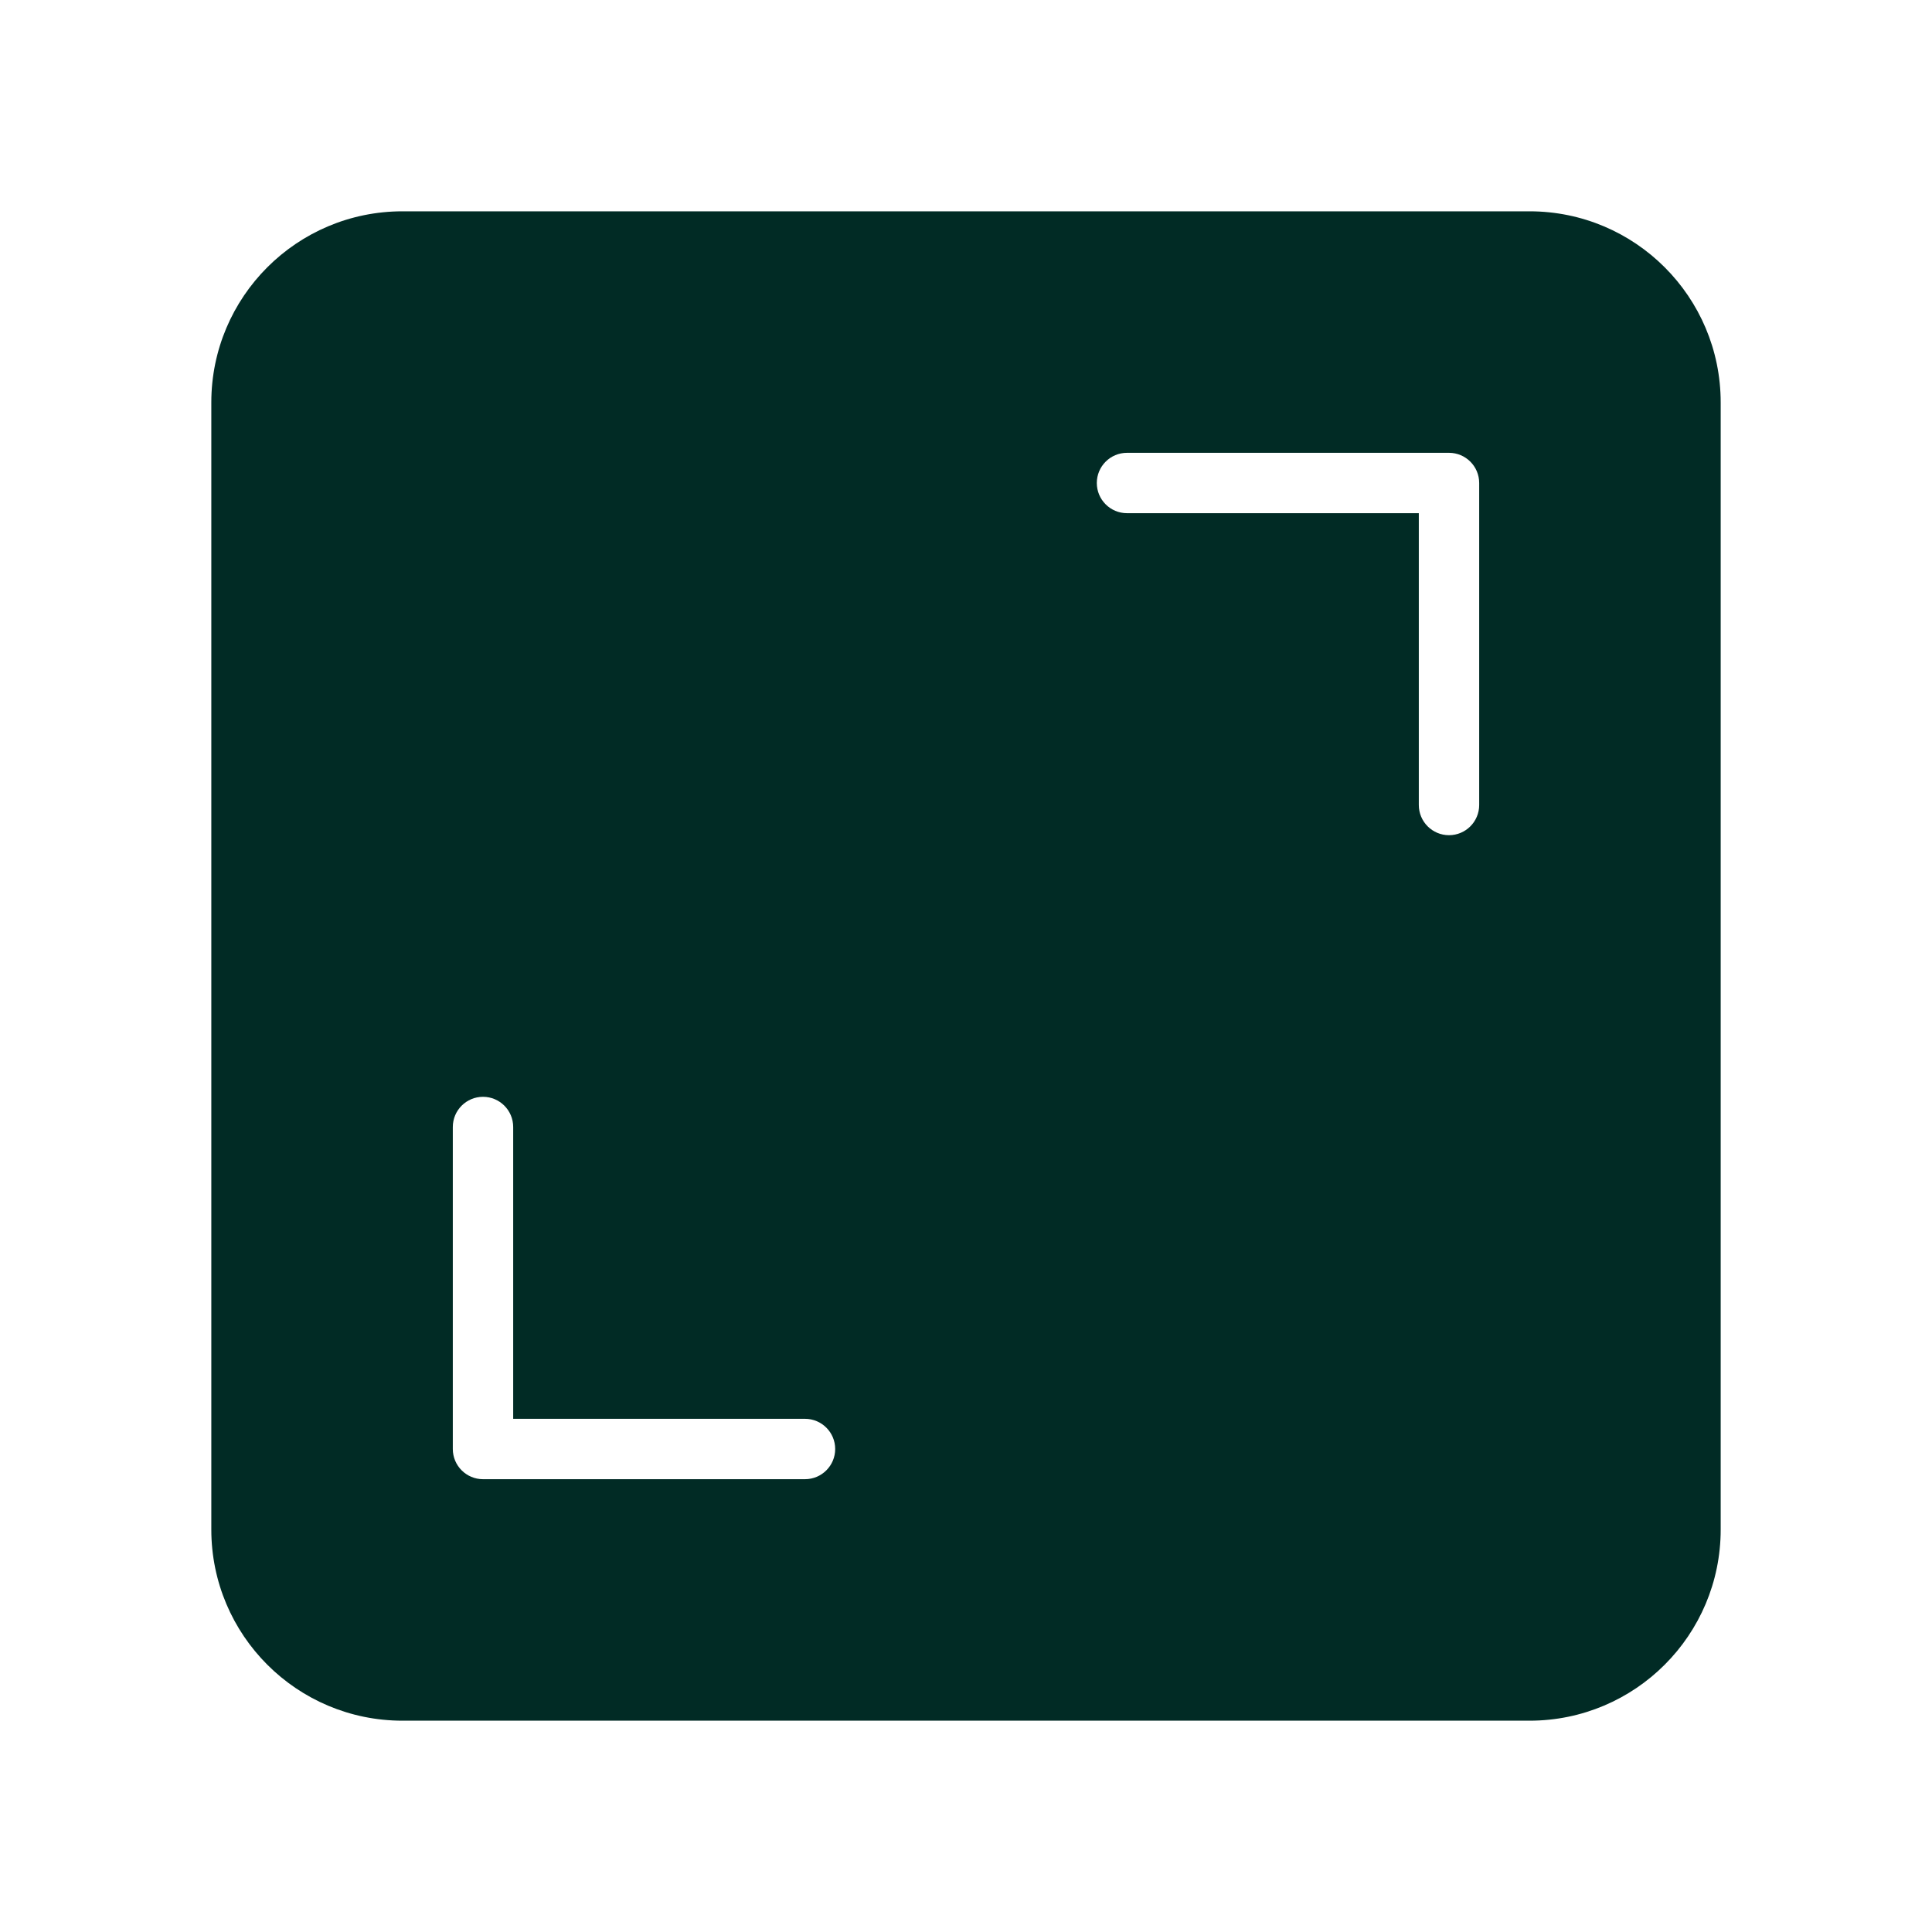
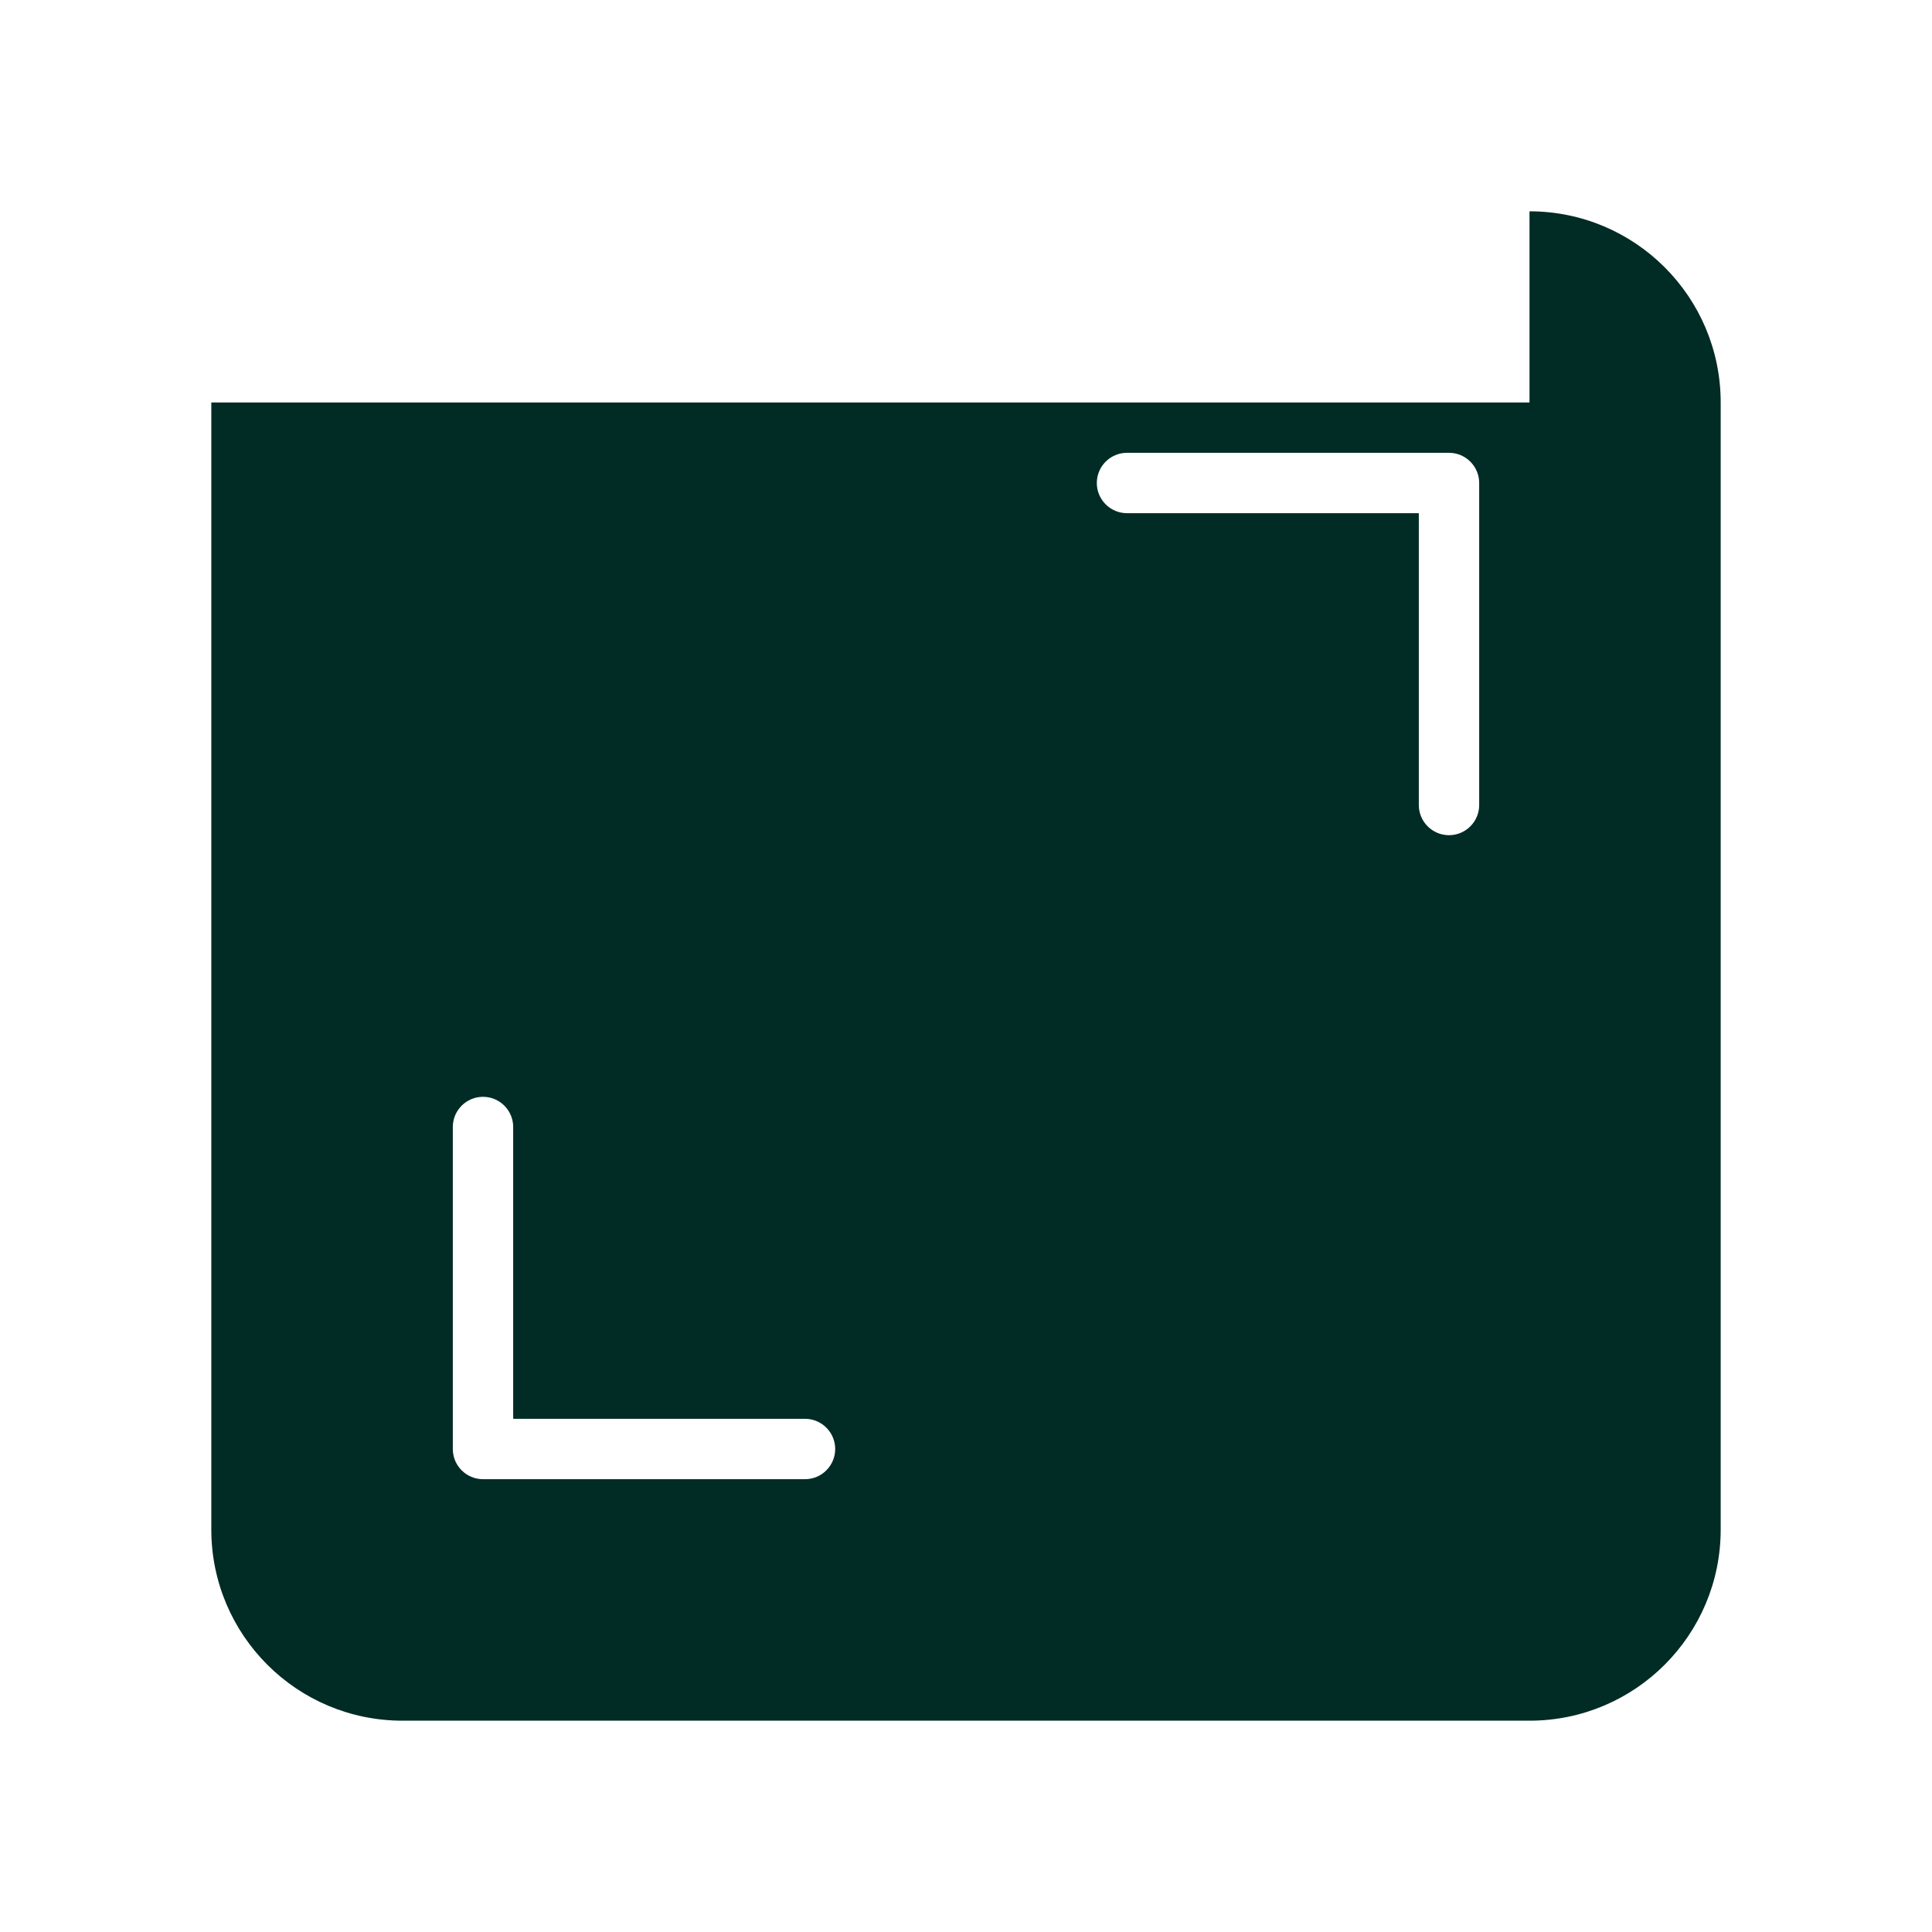
<svg xmlns="http://www.w3.org/2000/svg" width="48" height="48" viewBox="0 0 48 48" fill="none">
-   <path d="M38 5.25C40.624 5.25 42.75 7.376 42.75 10V38C42.75 40.624 40.624 42.75 38 42.75H10C7.376 42.75 5.25 40.624 5.25 38V10C5.25 7.376 7.376 5.25 10 5.25H38ZM12 27.25C11.586 27.25 11.25 27.586 11.25 28V36C11.25 36.414 11.586 36.75 12 36.75H20C20.414 36.75 20.75 36.414 20.75 36C20.75 35.586 20.414 35.25 20 35.25H12.75V28C12.75 27.586 12.414 27.25 12 27.25ZM28 11.25C27.586 11.25 27.25 11.586 27.25 12C27.25 12.414 27.586 12.75 28 12.75H35.25V20C35.25 20.414 35.586 20.75 36 20.75C36.414 20.75 36.75 20.414 36.75 20V12C36.75 11.586 36.414 11.25 36 11.25H28Z" fill="#012B25" />
+   <path d="M38 5.25C40.624 5.25 42.75 7.376 42.75 10V38C42.75 40.624 40.624 42.75 38 42.75H10C7.376 42.75 5.25 40.624 5.25 38V10H38ZM12 27.25C11.586 27.25 11.25 27.586 11.25 28V36C11.25 36.414 11.586 36.75 12 36.75H20C20.414 36.75 20.75 36.414 20.75 36C20.75 35.586 20.414 35.25 20 35.25H12.75V28C12.75 27.586 12.414 27.25 12 27.25ZM28 11.25C27.586 11.25 27.25 11.586 27.25 12C27.25 12.414 27.586 12.75 28 12.75H35.25V20C35.25 20.414 35.586 20.75 36 20.75C36.414 20.75 36.75 20.414 36.75 20V12C36.75 11.586 36.414 11.25 36 11.25H28Z" fill="#012B25" />
</svg>